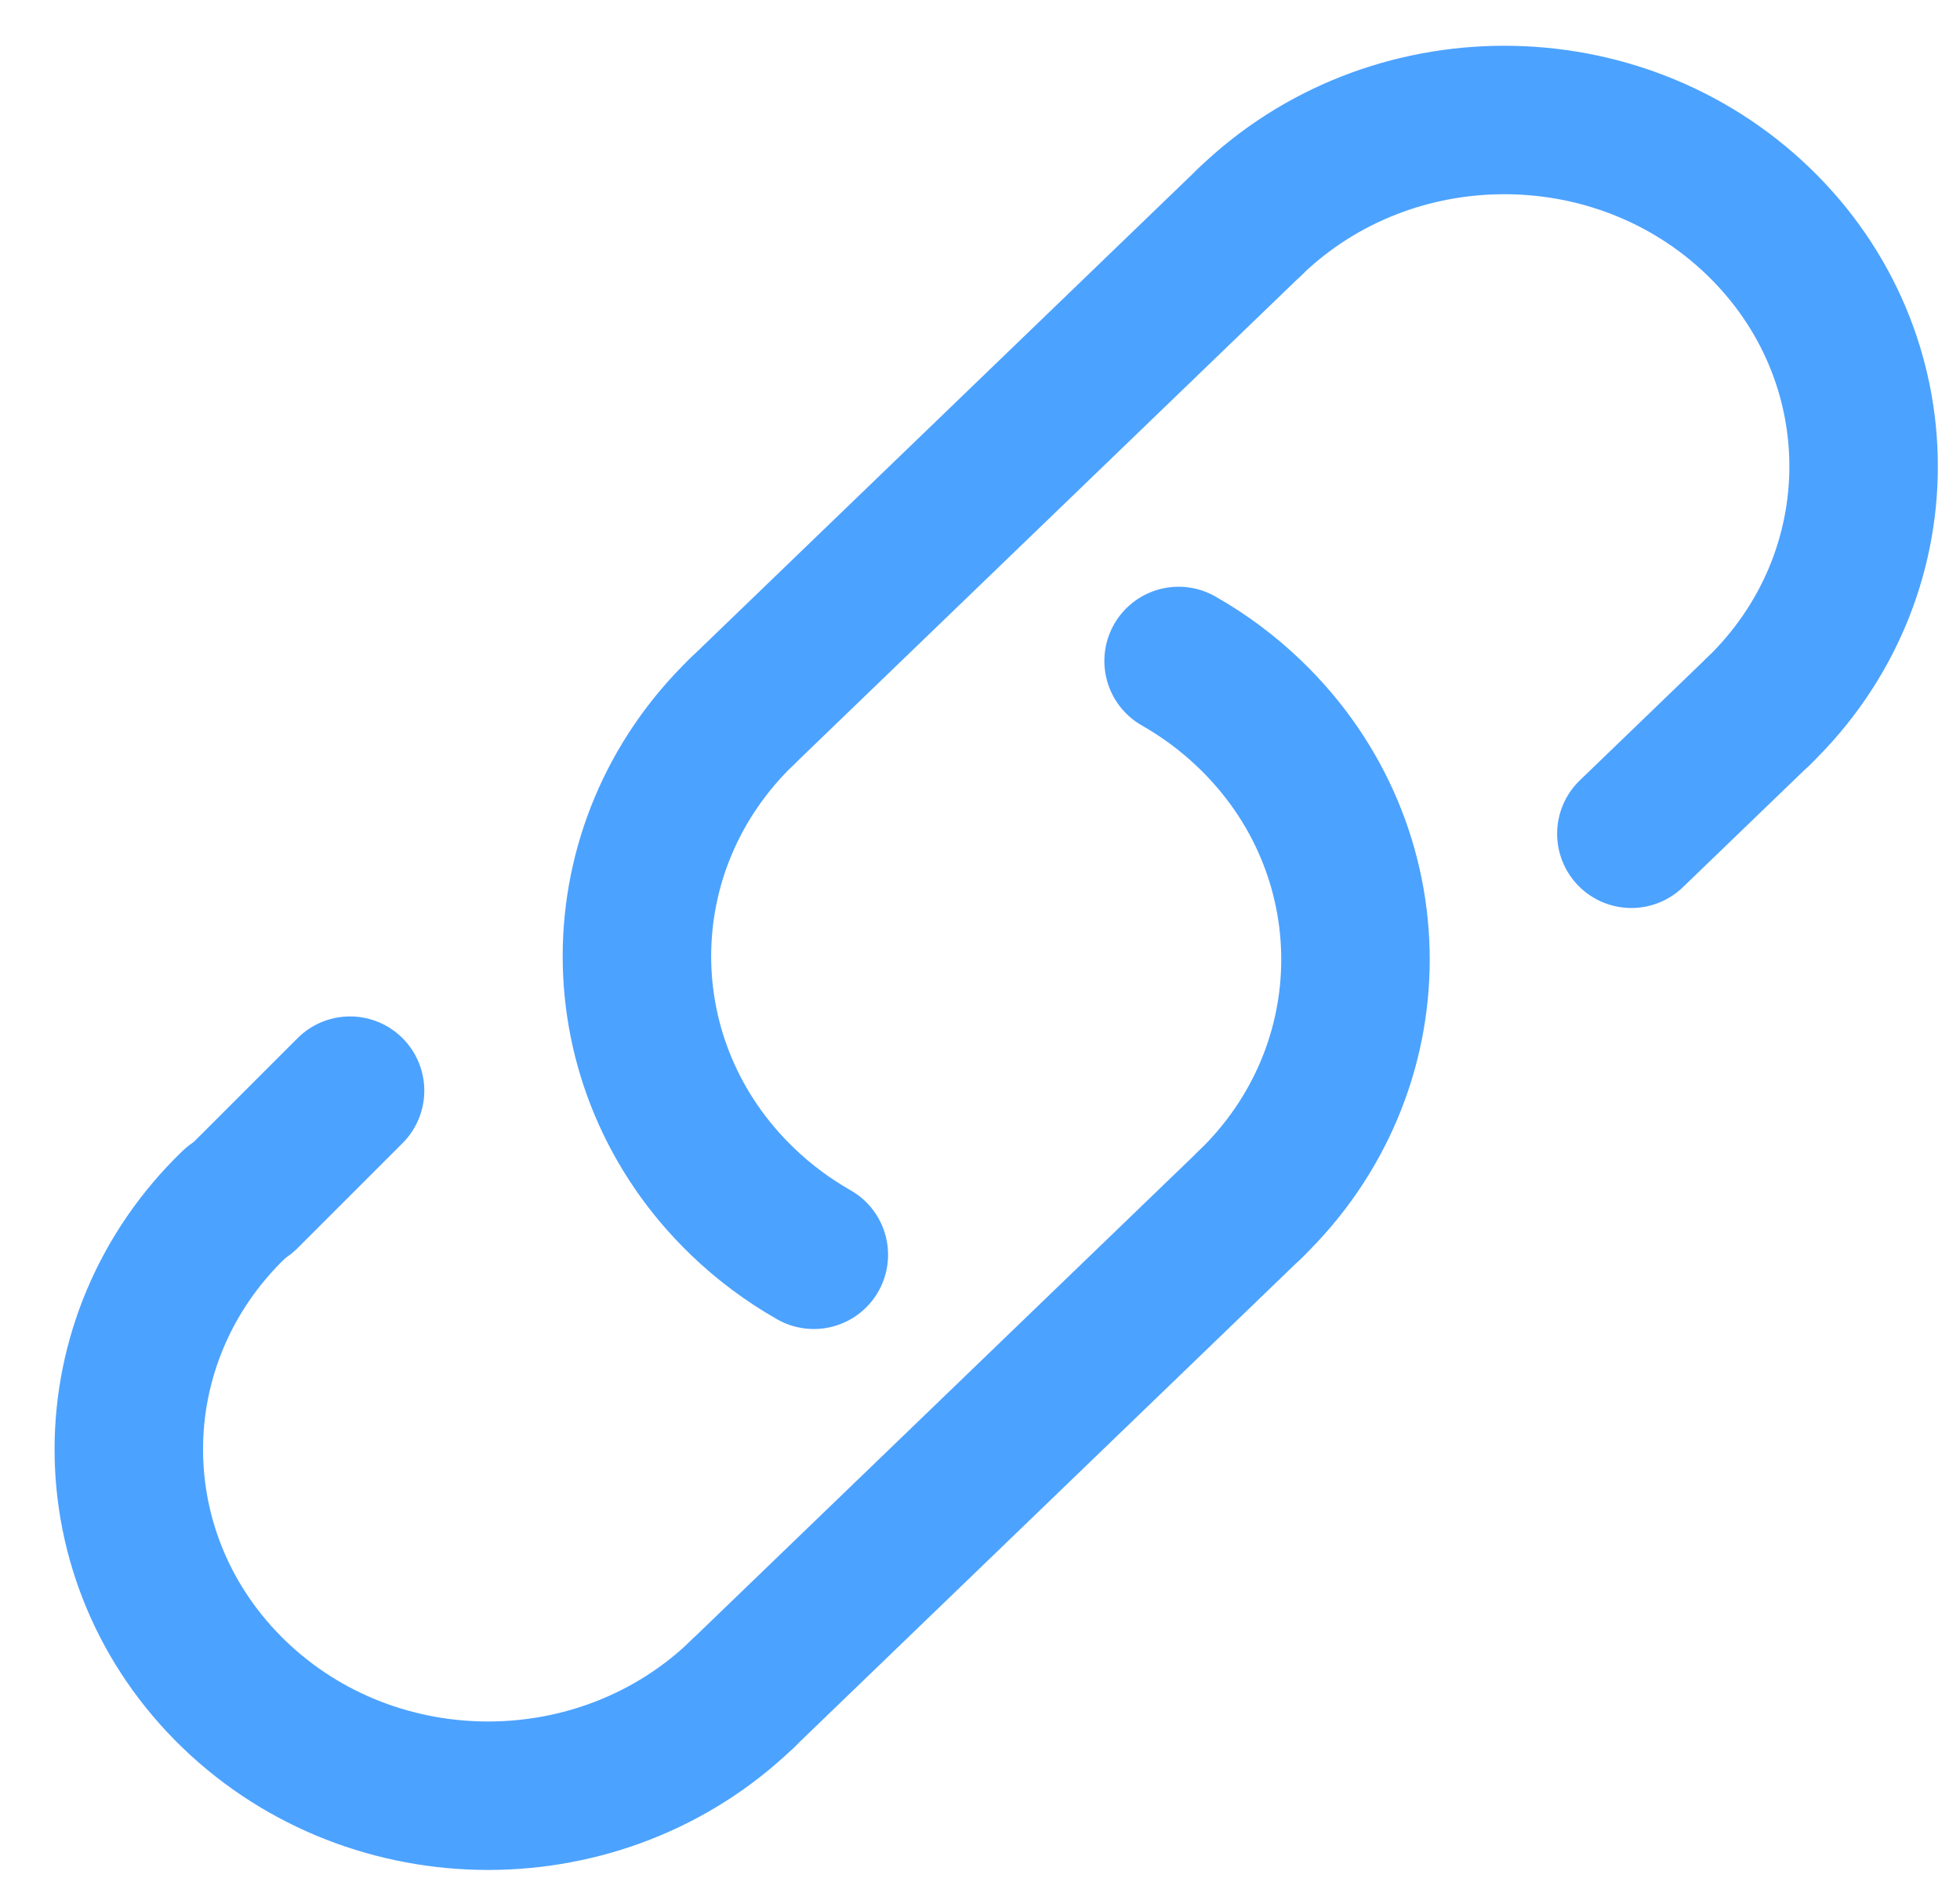
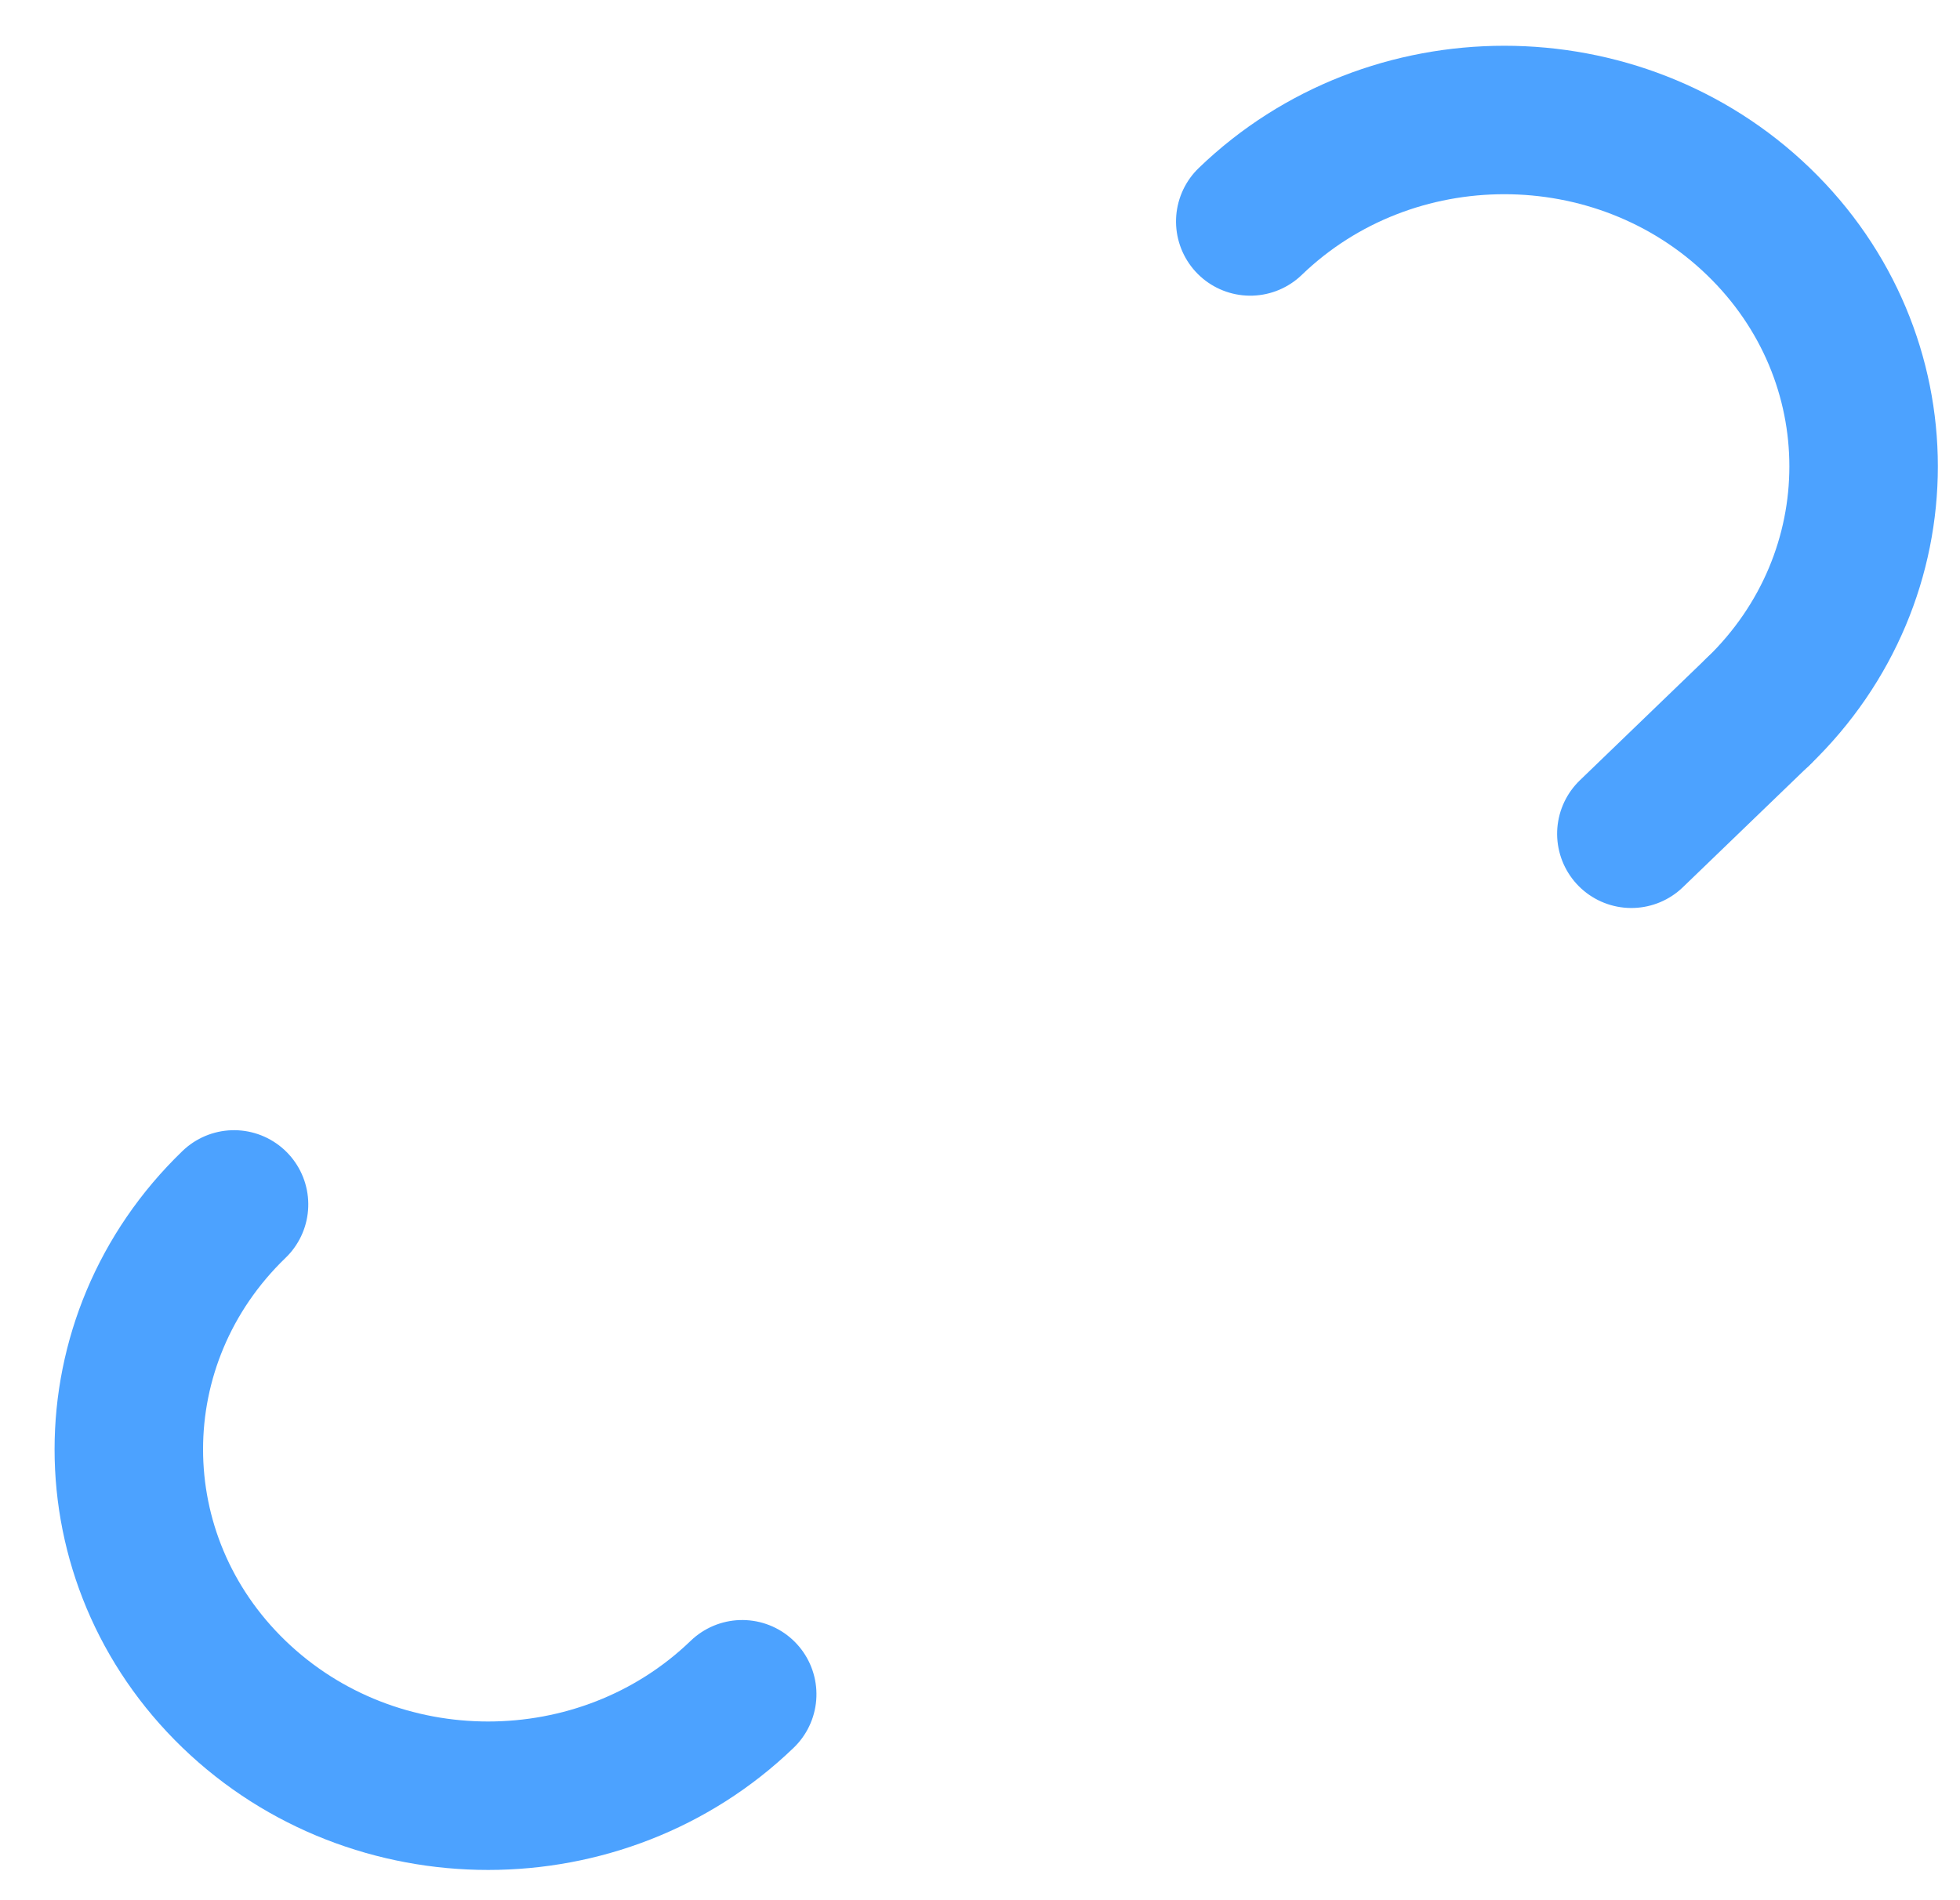
<svg xmlns="http://www.w3.org/2000/svg" width="33px" height="32px" viewBox="0 0 33 32" version="1.1">
  <title>icon/link/secondary</title>
  <g id="Solidaris-2022---Blog-info-santé" stroke="none" stroke-width="1" fill="none" fill-rule="evenodd" stroke-linecap="round">
    <g id="Articles---1" transform="translate(-172, -764)" stroke="#4CA2FF" stroke-width="2.5">
      <g id="Group-Copy" transform="translate(138, 564)">
        <g id="Group" transform="translate(31, 196)">
          <g id="Group" transform="translate(2.814, 3.451)">
            <path d="M24.768,12.282 C28.049,12.341 30.661,9.73 30.601,6.448 C30.542,3.167 27.833,0.458 24.552,0.399" id="Oval-Copy-7" stroke-linejoin="round" transform="translate(27.577, 6.341) rotate(-45) translate(-27.577, -6.341) " />
-             <line x1="11.018" y1="8.295" x2="22.9" y2="8.511" id="Line-16-Copy-2" transform="translate(16.959, 8.403) rotate(-45) translate(-16.959, -8.403) " />
-             <path d="M10.291,20.842 C13.572,20.901 16.184,18.29 16.124,15.008 C16.115,14.495 16.04,13.995 15.909,13.517" id="Oval-Copy-8" stroke-linejoin="round" transform="translate(13.208, 17.18) rotate(-225) translate(-13.208, -17.18) " />
            <line x1="27.237" y1="13.532" x2="30.208" y2="13.586" id="Line-16-Copy-3" transform="translate(28.722, 13.559) rotate(-45) translate(-28.722, -13.559) " />
            <path d="M3.532,32.96 C6.813,33.019 9.425,30.408 9.365,27.126 C9.305,23.845 6.597,21.137 3.315,21.077" id="Oval-Copy-7" stroke-linejoin="round" transform="translate(6.341, 27.019) rotate(-225) translate(-6.341, -27.019) " />
-             <line x1="11.018" y1="24.848" x2="22.9" y2="25.064" id="Line-16-Copy-2" transform="translate(16.959, 24.956) rotate(-225) translate(-16.959, -24.956) " />
-             <path d="M17.793,19.841 C21.074,19.901 23.686,17.289 23.626,14.008 C23.617,13.494 23.542,12.994 23.411,12.517" id="Oval-Copy-8" stroke-linejoin="round" transform="translate(20.71, 16.18) rotate(-405) translate(-20.71, -16.18) " />
-             <line x1="3.946" y1="19.8" x2="6.446" y2="19.8" id="Line-16-Copy-3" transform="translate(5.196, 19.8) rotate(-225) translate(-5.196, -19.8) " />
          </g>
        </g>
      </g>
    </g>
  </g>
</svg>